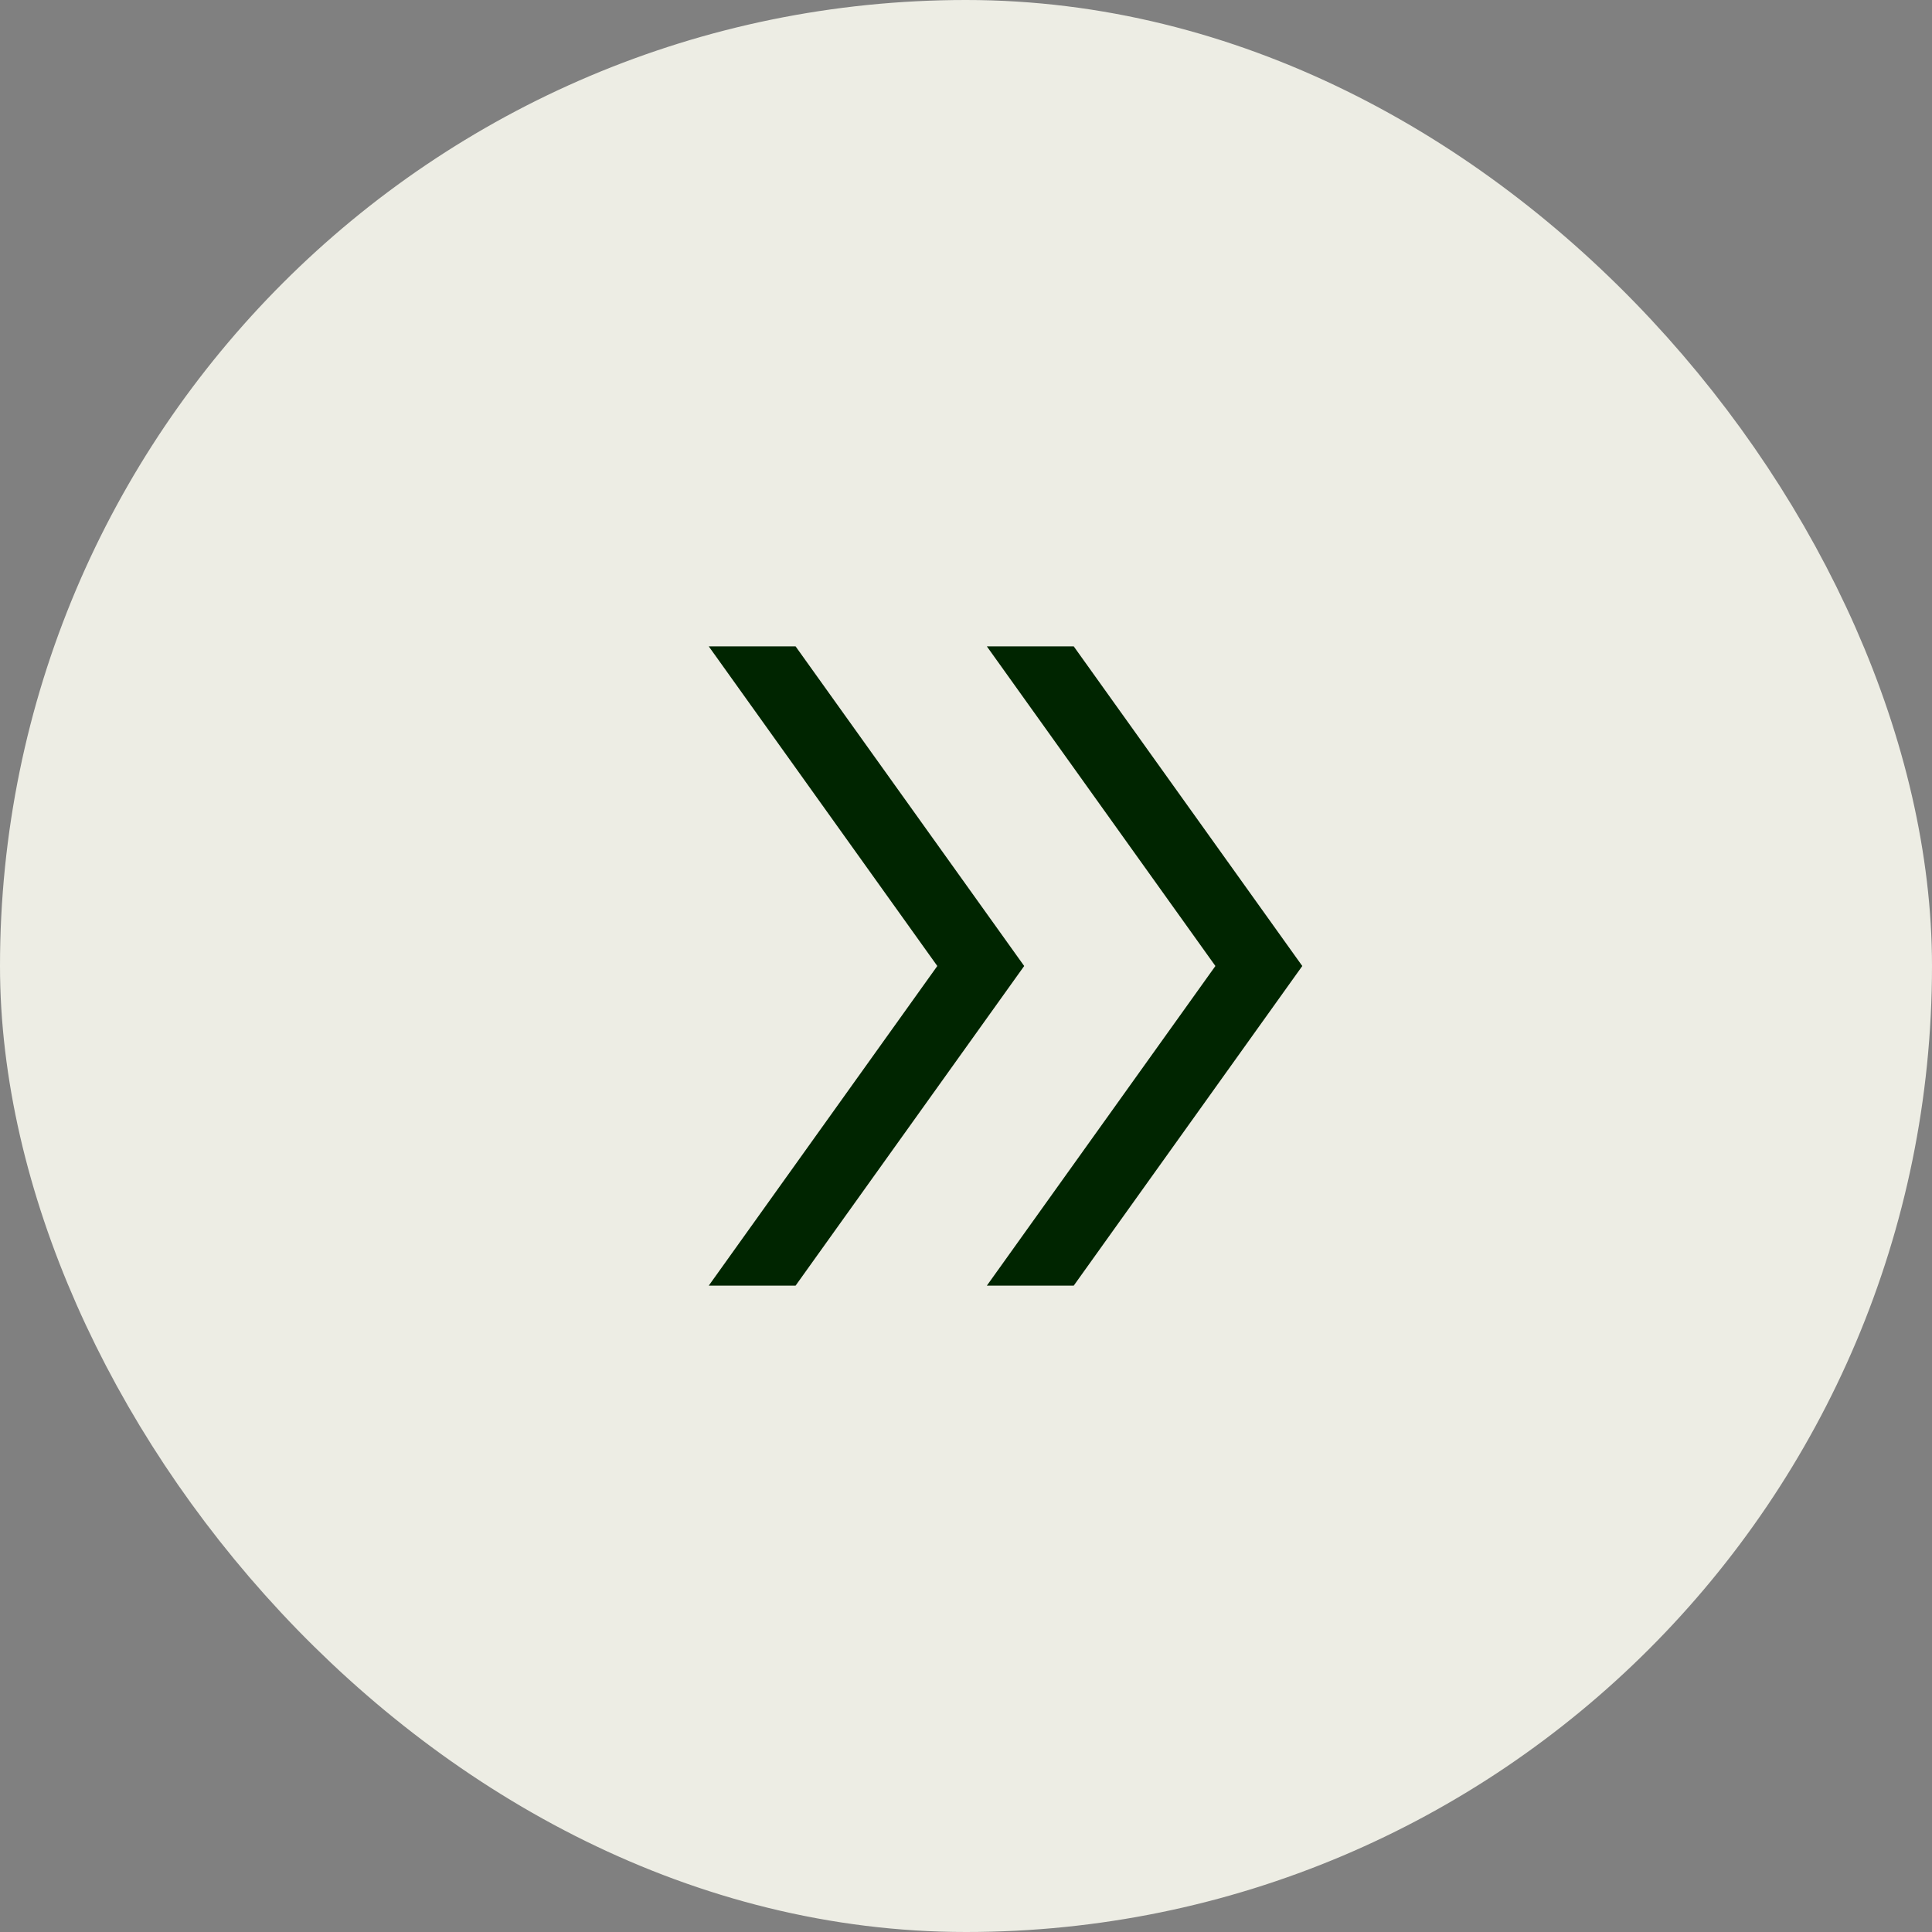
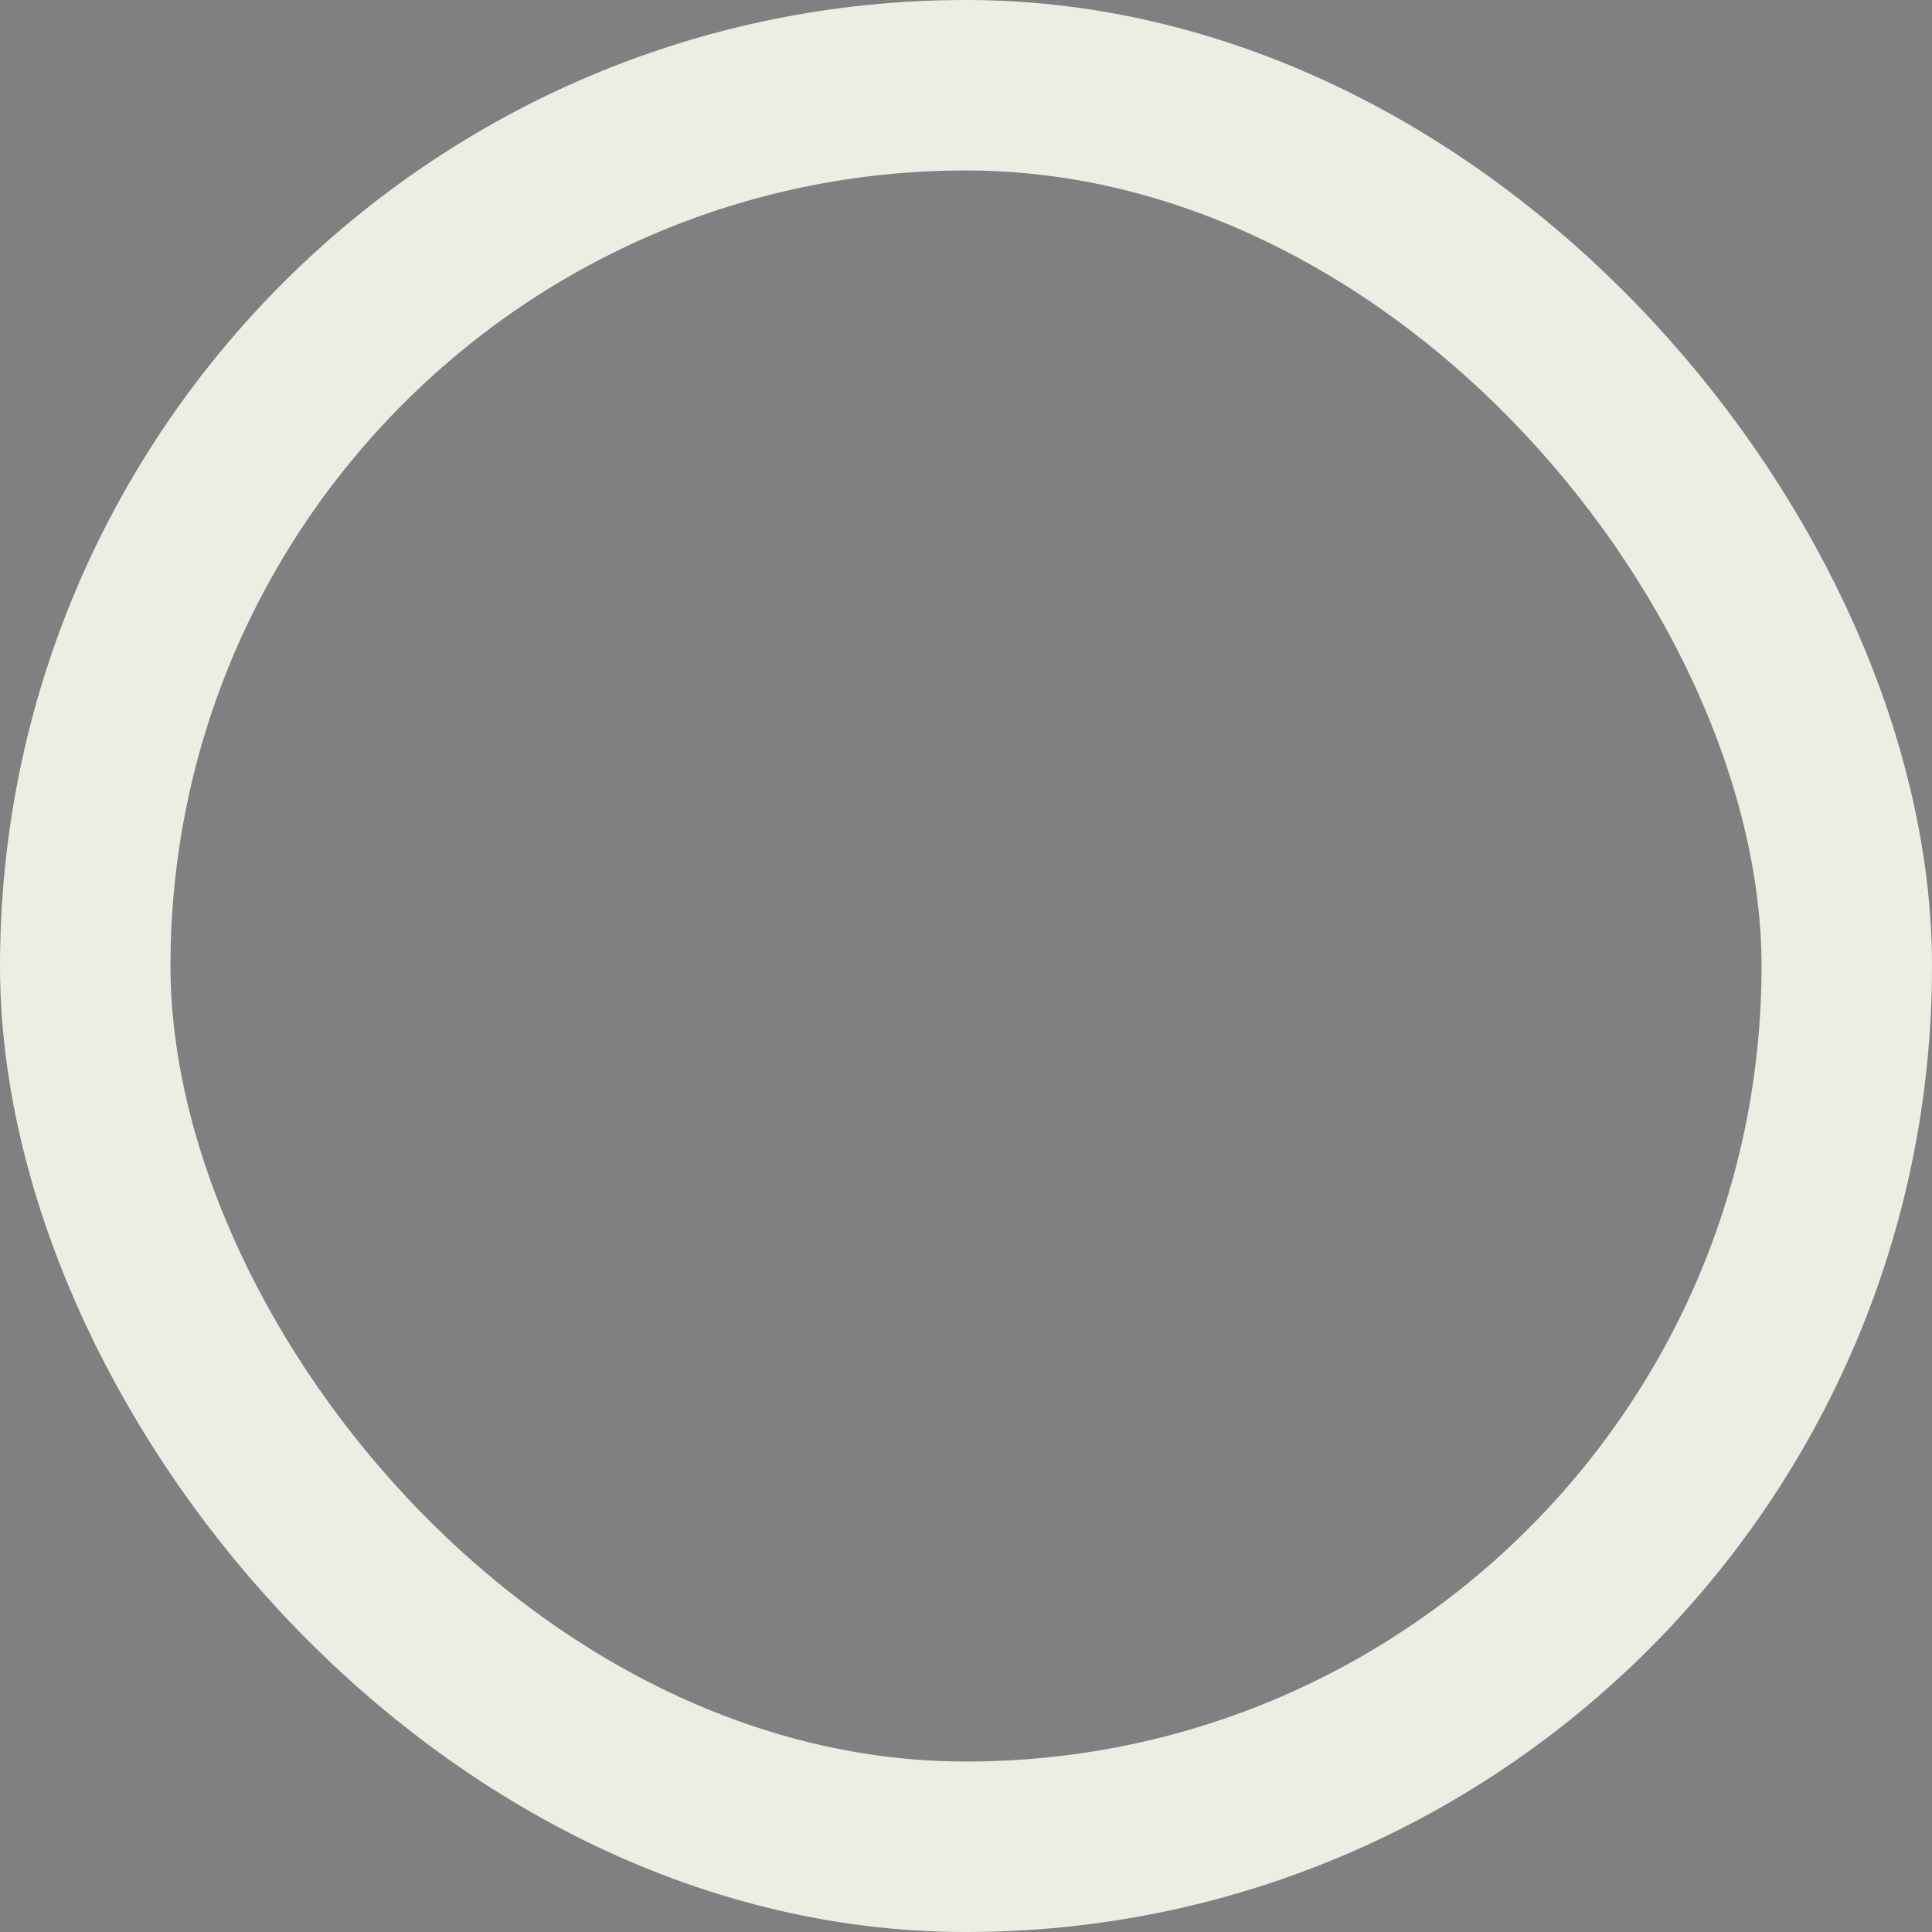
<svg xmlns="http://www.w3.org/2000/svg" width="34" height="34" viewBox="0 0 34 34" fill="none">
  <rect x="0" y="0" width="34" height="34" fill="#808080" stroke="none" />
-   <rect x="1.5" y="1.5" width="31" height="31" rx="15.5" fill="#EDEDE4" />
  <rect x="1.5" y="1.5" width="31" height="31" rx="15.5" stroke="#EDEDE4" stroke-width="3" />
-   <path d="M12.473 22.625L16.495 17L12.473 11.375H14.001L18.024 17L14.001 22.625H12.473ZM17.367 22.625L21.389 17L17.367 11.375H18.896L22.918 17L18.896 22.625H17.367Z" fill="#002500" />
</svg>